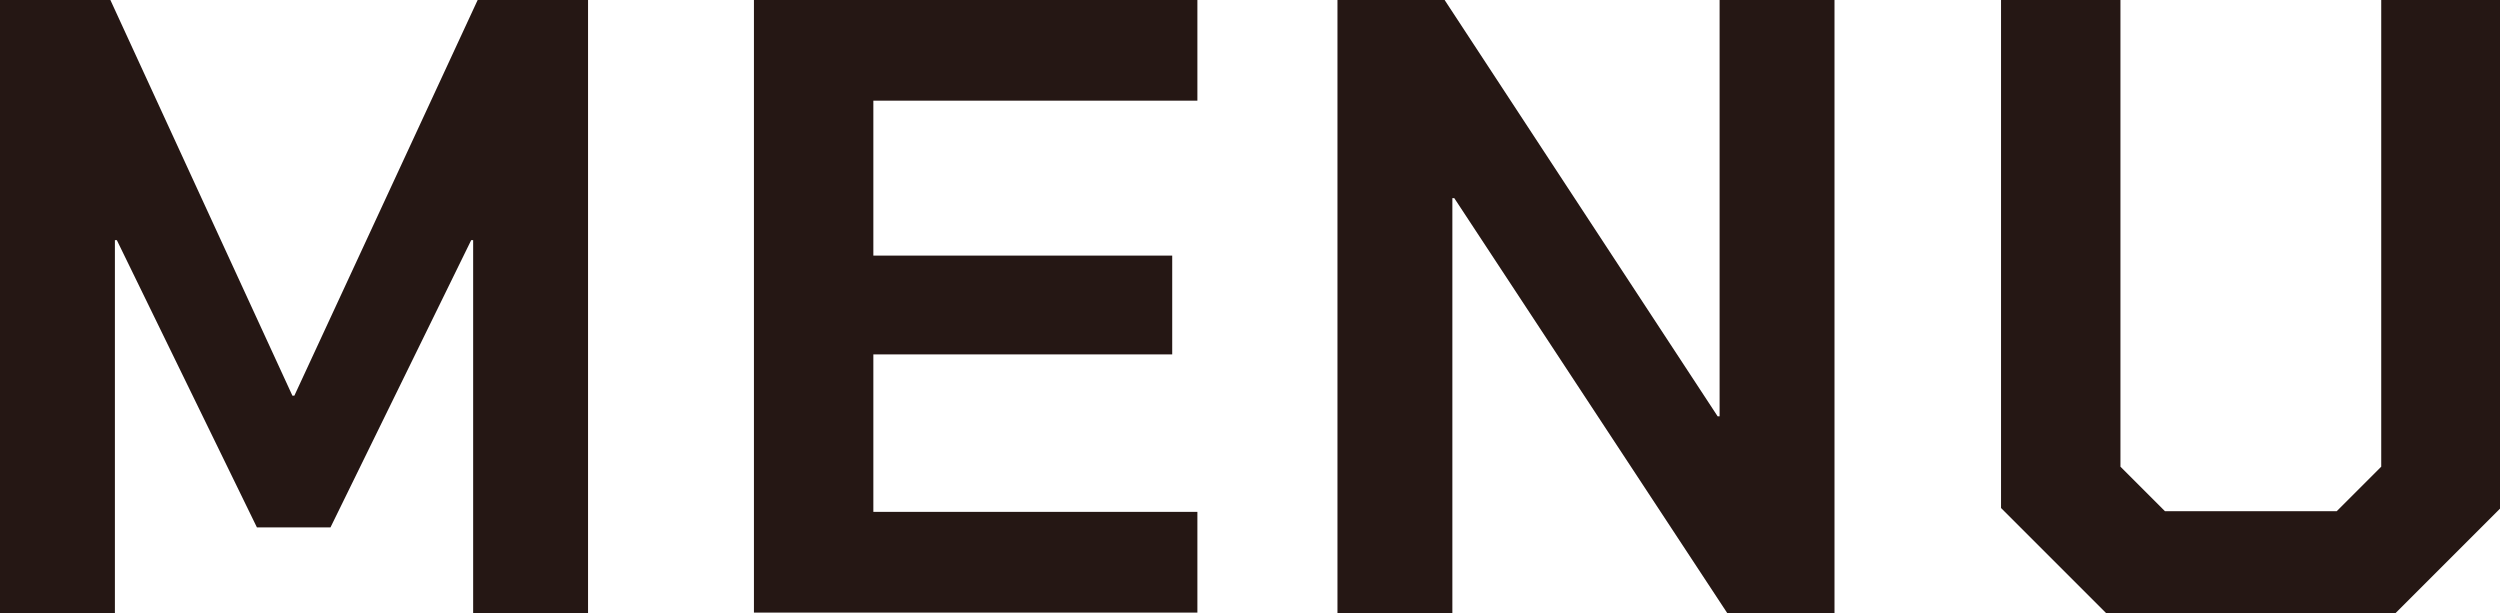
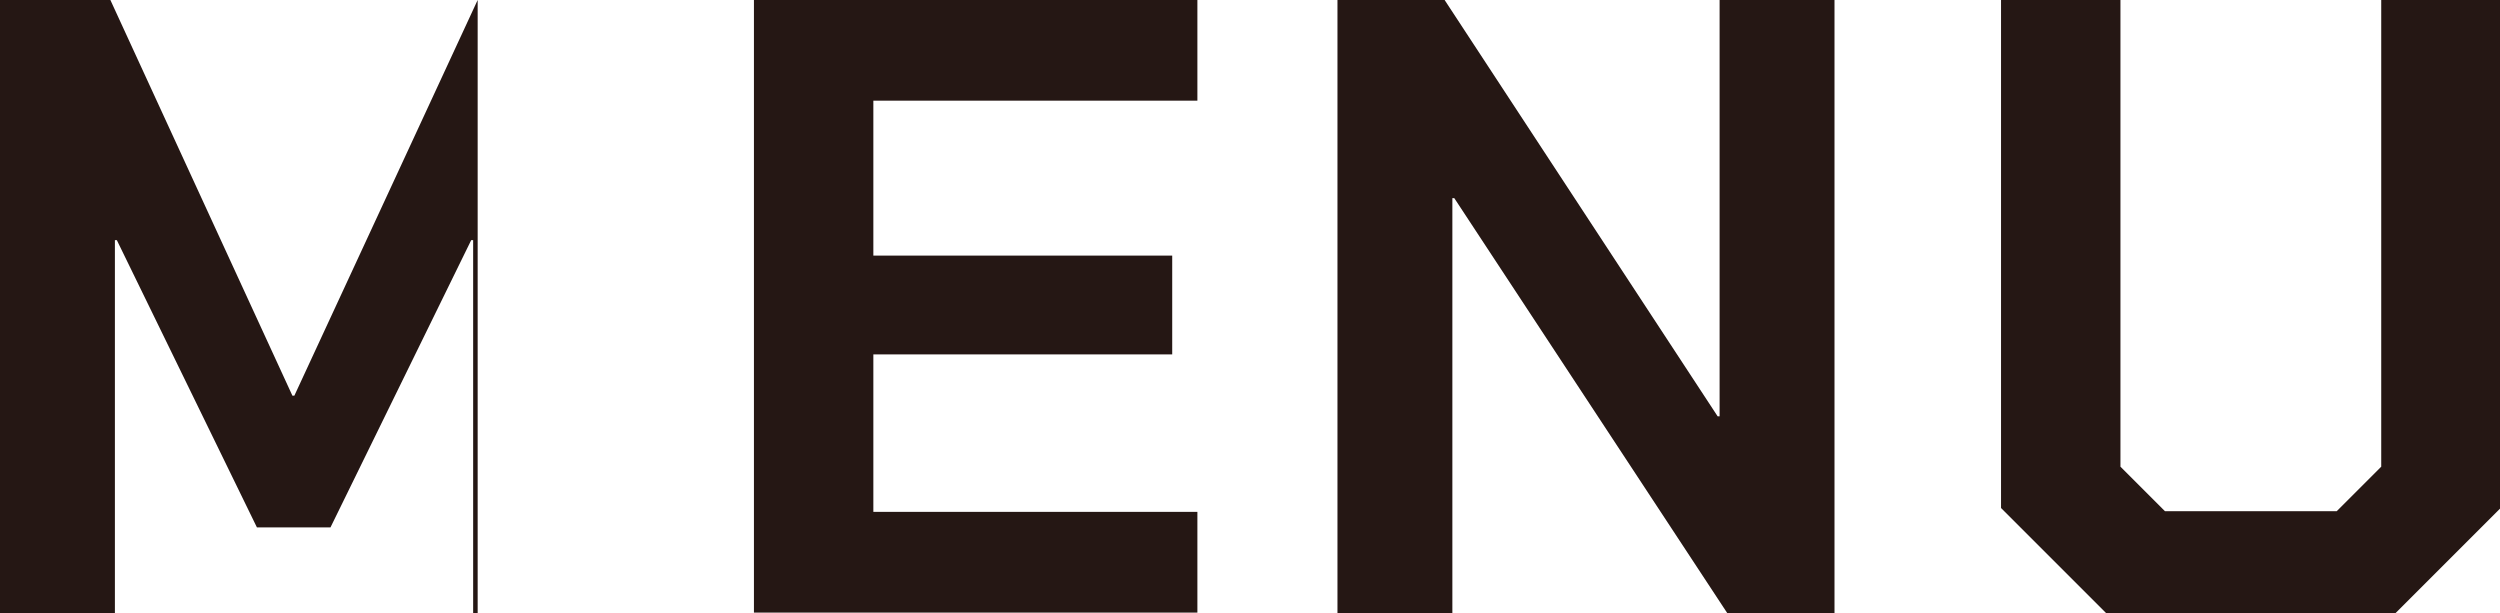
<svg xmlns="http://www.w3.org/2000/svg" data-name="レイヤー_2" viewBox="0 0 38.73 9.5">
-   <path d="M0 0h1.71l2.82 6.13h.03L7.4 0h1.71v9.5H7.33V3.72H7.3L5.12 8.17H3.98L1.81 3.72h-.03V9.5H0V0zm11.68 0h6.87v1.56h-5.02v2.4h4.63v1.53h-4.63v2.44h5.02v1.56h-6.87V0zm9.04 0h1.66l4.23 6.45h.03V0h1.78v9.5h-1.66l-4.23-6.43h-.03V9.5h-1.78V0zM31 7.87V0h1.85v7.23l.69.69h2.66l.69-.69V0h1.85v7.87L37.11 9.5h-4.48L31 7.87z" fill="#251714" data-name="フッター_3" />
+   <path d="M0 0h1.71l2.82 6.13h.03L7.4 0v9.5H7.33V3.72H7.3L5.12 8.17H3.98L1.81 3.72h-.03V9.5H0V0zm11.68 0h6.87v1.56h-5.02v2.4h4.63v1.53h-4.63v2.44h5.02v1.56h-6.87V0zm9.04 0h1.66l4.23 6.45h.03V0h1.78v9.5h-1.66l-4.23-6.43h-.03V9.5h-1.78V0zM31 7.87V0h1.85v7.23l.69.69h2.66l.69-.69V0h1.85v7.87L37.11 9.5h-4.48L31 7.87z" fill="#251714" data-name="フッター_3" />
</svg>